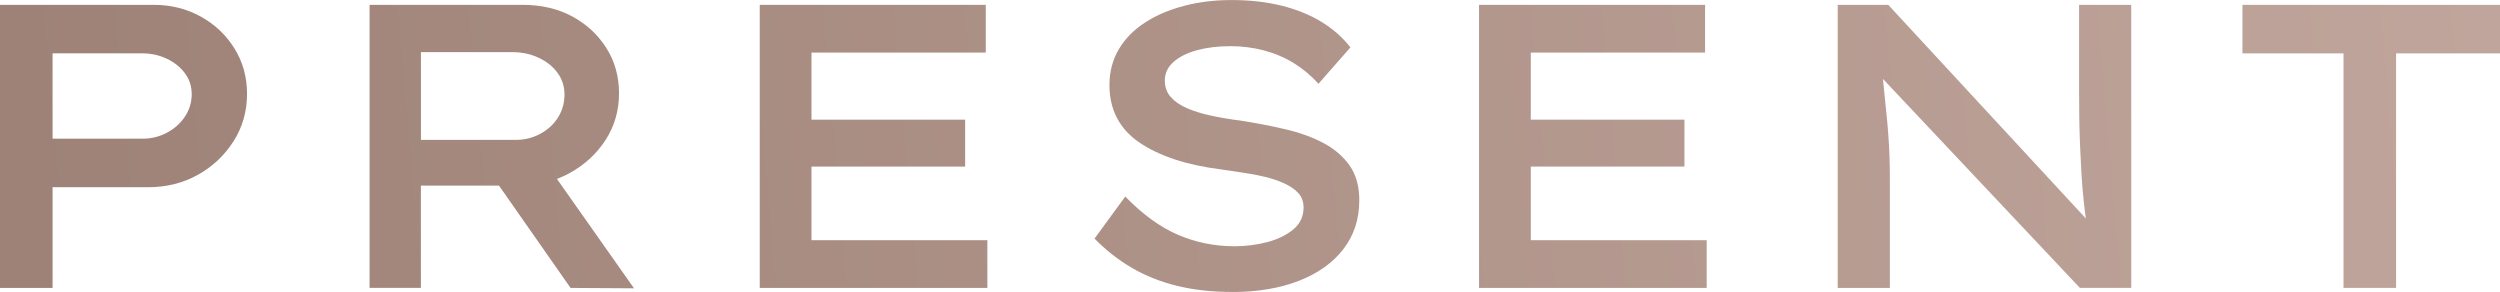
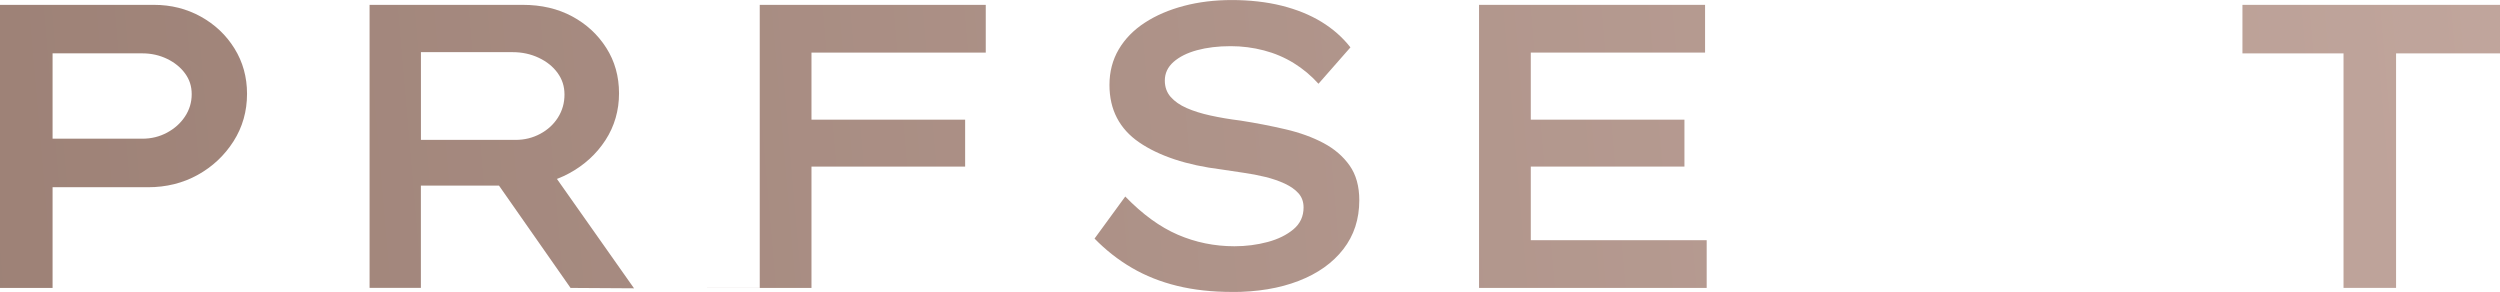
<svg xmlns="http://www.w3.org/2000/svg" xmlns:xlink="http://www.w3.org/1999/xlink" id="_イヤー_2" viewBox="0 0 772.17 90.17">
  <defs>
    <style>.cls-1{fill:url(#_称未設定グラデーション_3-2);}.cls-2{fill:url(#_称未設定グラデーション_3-3);}.cls-3{fill:url(#_称未設定グラデーション_3-4);}.cls-4{fill:url(#_称未設定グラデーション_3-7);}.cls-5{fill:url(#_称未設定グラデーション_3-5);}.cls-6{fill:url(#_称未設定グラデーション_3-6);}.cls-7{fill:url(#_称未設定グラデーション_3);}</style>
    <linearGradient id="_称未設定グラデーション_3" x1="-80.5" y1="52.86" x2="809.48" y2="-23.94" gradientTransform="matrix(1, 0, 0, 1, 0, 0)" gradientUnits="userSpaceOnUse">
      <stop offset="0" stop-color="#9a7e73" />
      <stop offset="1" stop-color="#c2a79e" />
    </linearGradient>
    <linearGradient id="_称未設定グラデーション_3-2" x1="-79.41" y1="65.5" x2="810.57" y2="-11.3" xlink:href="#_称未設定グラデーション_3" />
    <linearGradient id="_称未設定グラデーション_3-3" x1="-78.56" y1="75.27" x2="811.41" y2="-1.53" xlink:href="#_称未設定グラデーション_3" />
    <linearGradient id="_称未設定グラデーション_3-4" x1="-77.75" y1="84.65" x2="812.22" y2="7.85" xlink:href="#_称未設定グラデーション_3" />
    <linearGradient id="_称未設定グラデーション_3-5" x1="-76.92" y1="94.3" x2="813.05" y2="17.5" xlink:href="#_称未設定グラデーション_3" />
    <linearGradient id="_称未設定グラデーション_3-6" x1="-76.03" y1="104.66" x2="813.95" y2="27.86" xlink:href="#_称未設定グラデーション_3" />
    <linearGradient id="_称未設定グラデーション_3-7" x1="-75.26" y1="113.52" x2="814.71" y2="36.72" xlink:href="#_称未設定グラデーション_3" />
  </defs>
  <g id="_イヤー_1-2">
    <g>
      <path class="cls-7" d="M0,88.92V1.5H47.58c5.25,0,10.05,1.21,14.42,3.62,4.37,2.42,7.85,5.7,10.43,9.87,2.58,4.16,3.87,8.83,3.87,13.99,0,5.41-1.4,10.3-4.18,14.67-2.79,4.37-6.47,7.83-11.05,10.37-4.58,2.54-9.7,3.81-15.36,3.81H16.24v31.1H0ZM16.24,42.84h27.73c2.75,0,5.29-.62,7.62-1.87,2.33-1.25,4.18-2.91,5.56-5,1.37-2.08,2.06-4.37,2.06-6.87s-.69-4.56-2.06-6.43c-1.37-1.87-3.23-3.37-5.56-4.5-2.33-1.12-4.87-1.69-7.62-1.69H16.24v26.35Z" />
      <path class="cls-1" d="M114.15,88.92V1.5h47.33c5.75,0,10.82,1.19,15.24,3.56,4.41,2.37,7.93,5.62,10.55,9.74,2.62,4.12,3.93,8.8,3.93,14.05s-1.4,10.14-4.18,14.42c-2.79,4.29-6.52,7.7-11.18,10.24-4.66,2.54-9.83,3.81-15.49,3.81h-30.35v31.6h-15.86Zm15.86-45.71h29.22c2.75,0,5.29-.62,7.62-1.87,2.33-1.25,4.16-2.93,5.5-5.06,1.33-2.12,2-4.47,2-7.06s-.71-4.72-2.12-6.68c-1.42-1.96-3.35-3.52-5.81-4.68-2.46-1.16-5.14-1.75-8.06-1.75h-28.35v27.1Zm46.21,45.71l-27.6-39.46,17.11-3.12,30.1,42.71-19.61-.12Z" />
-       <path class="cls-2" d="M234.66,88.92V1.5h69.81v14.74h-53.83v57.95h54.33v14.74h-70.31Zm8.49-37.47v-14.49h54.95v14.49h-54.95Z" />
+       <path class="cls-2" d="M234.66,88.92V1.5h69.81v14.74h-53.83v57.95v14.74h-70.31Zm8.49-37.47v-14.49h54.95v14.49h-54.95Z" />
      <path class="cls-3" d="M380.53,90.17c-6.16,0-11.8-.62-16.92-1.87s-9.78-3.1-13.99-5.56c-4.21-2.45-8.06-5.47-11.55-9.05l9.49-12.99c5.33,5.5,10.74,9.43,16.24,11.8s11.32,3.56,17.48,3.56c3.58,0,6.99-.44,10.24-1.31s5.91-2.19,7.99-3.93c2.08-1.75,3.12-4,3.12-6.74,0-1.75-.52-3.2-1.56-4.37-1.04-1.17-2.46-2.16-4.25-3-1.79-.83-3.79-1.52-5.99-2.06-2.21-.54-4.5-.98-6.87-1.31-2.37-.33-4.6-.67-6.68-1-5.41-.67-10.24-1.71-14.49-3.12-4.25-1.42-7.89-3.16-10.93-5.25-3.04-2.08-5.33-4.6-6.87-7.56-1.54-2.95-2.31-6.35-2.31-10.18,0-4.08,.96-7.74,2.87-10.99,1.92-3.25,4.6-5.99,8.06-8.24,3.45-2.25,7.47-3.97,12.05-5.18,4.58-1.21,9.53-1.81,14.86-1.81s10.7,.58,15.36,1.75c4.66,1.17,8.76,2.83,12.3,5,3.54,2.17,6.51,4.79,8.93,7.87l-9.87,11.24c-2.25-2.5-4.79-4.62-7.62-6.37-2.83-1.75-5.91-3.06-9.24-3.93-3.33-.87-6.74-1.31-10.24-1.31-3.92,0-7.39,.42-10.43,1.25-3.04,.83-5.45,2.04-7.24,3.62-1.79,1.58-2.69,3.5-2.69,5.75,0,2,.6,3.68,1.81,5.06,1.21,1.37,2.85,2.52,4.93,3.43,2.08,.92,4.54,1.69,7.37,2.31,2.83,.62,5.91,1.15,9.24,1.56,4.83,.75,9.47,1.65,13.92,2.69,4.45,1.04,8.37,2.46,11.74,4.25,3.37,1.79,6.06,4.1,8.06,6.93,2,2.83,3,6.41,3,10.74,0,5.83-1.64,10.87-4.93,15.11-3.29,4.25-7.89,7.51-13.8,9.8-5.91,2.29-12.78,3.43-20.61,3.43Z" />
      <path class="cls-5" d="M456.83,88.92V1.5h69.81v14.74h-53.83v57.95h54.33v14.74h-70.31Zm8.49-37.47v-14.49h54.95v14.49h-54.95Z" />
-       <path class="cls-6" d="M567.61,88.92V1.5h15.61l63.19,68.31-1.75,.5c-.42-2.66-.77-5.37-1.06-8.12-.29-2.75-.52-5.54-.69-8.37-.17-2.83-.31-5.7-.44-8.62-.12-2.91-.21-5.83-.25-8.74-.04-2.91-.06-5.83-.06-8.74V1.5h16.11V88.92h-15.86l-63.44-67.31,2.25-.87c.25,2.33,.48,4.64,.69,6.93,.21,2.29,.44,4.58,.69,6.87,.25,2.29,.46,4.56,.62,6.81,.17,2.25,.29,4.54,.38,6.87,.08,2.33,.12,4.62,.12,6.87v33.84h-16.11Z" />
      <path class="cls-4" d="M723.84,88.92V16.49h-31.22V1.5h79.55v14.99h-32.1V88.92h-16.24Z" />
    </g>
  </g>
</svg>